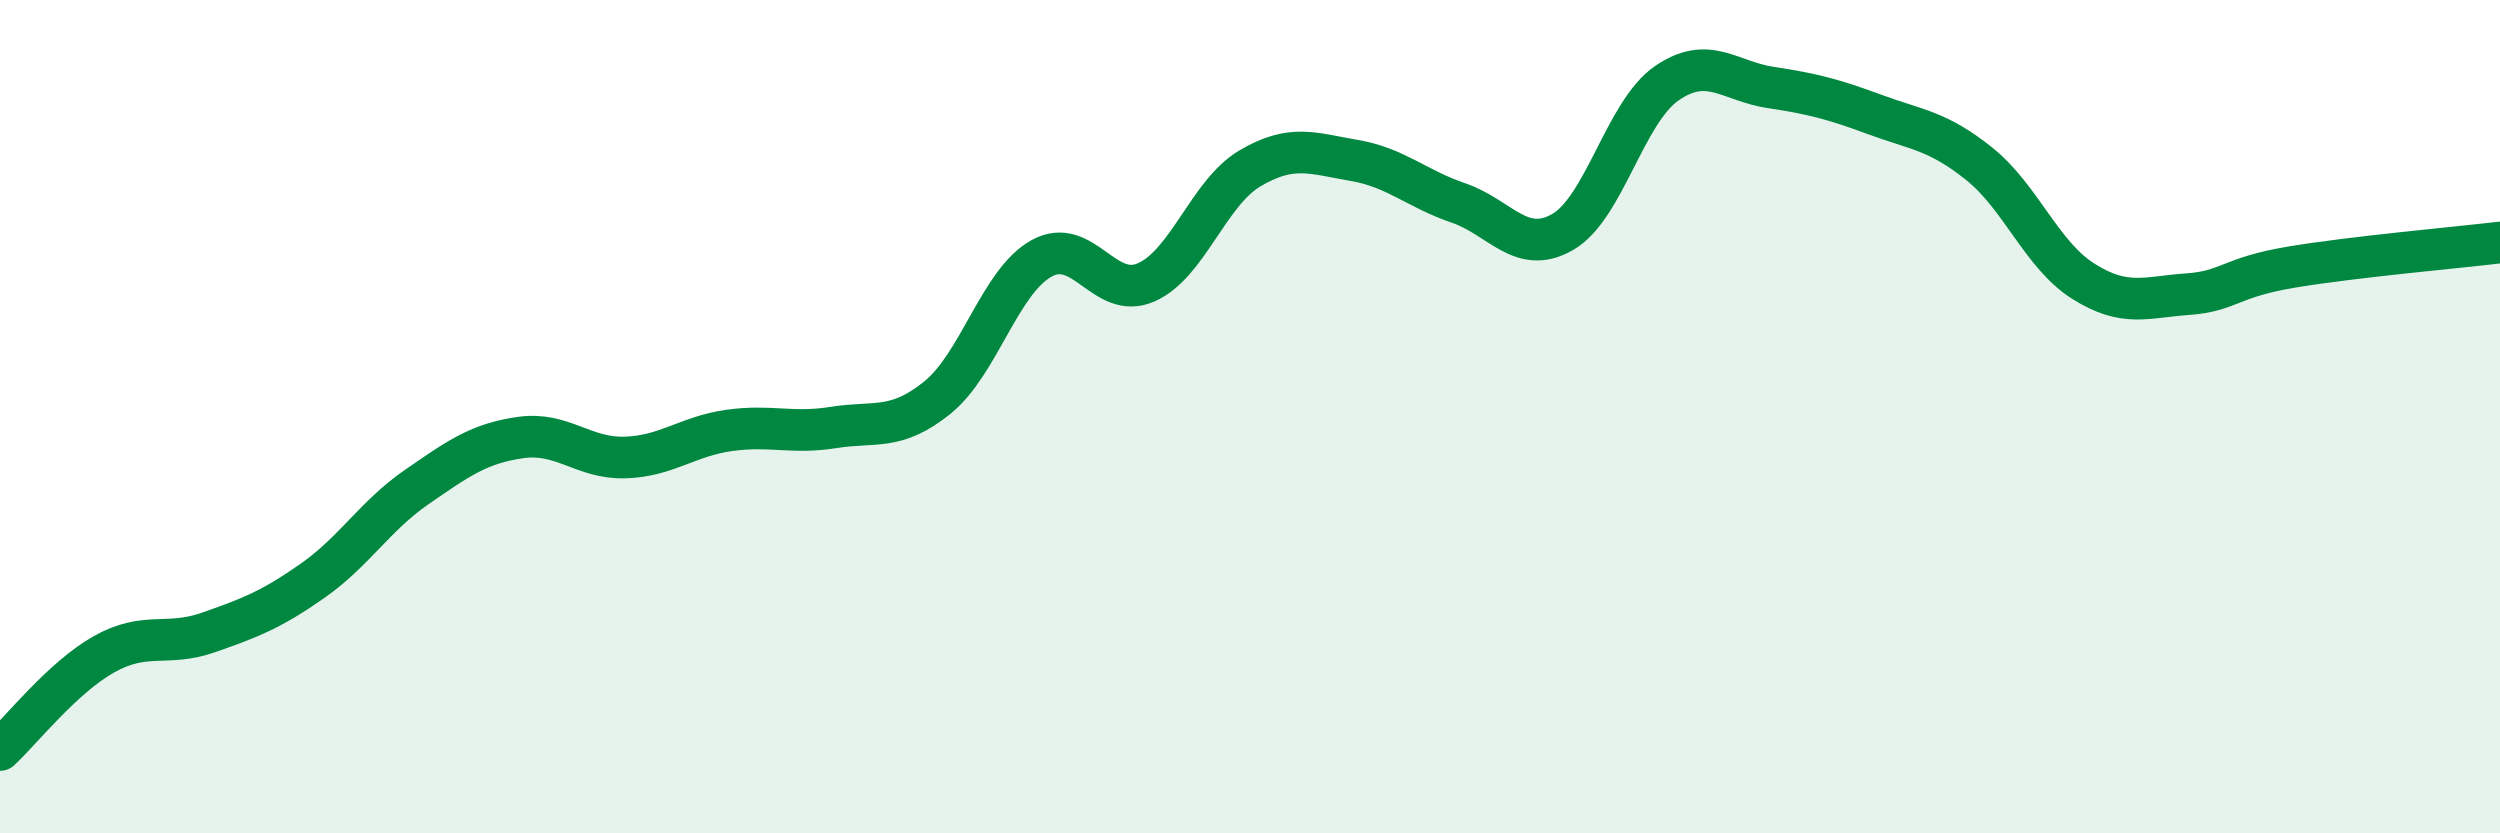
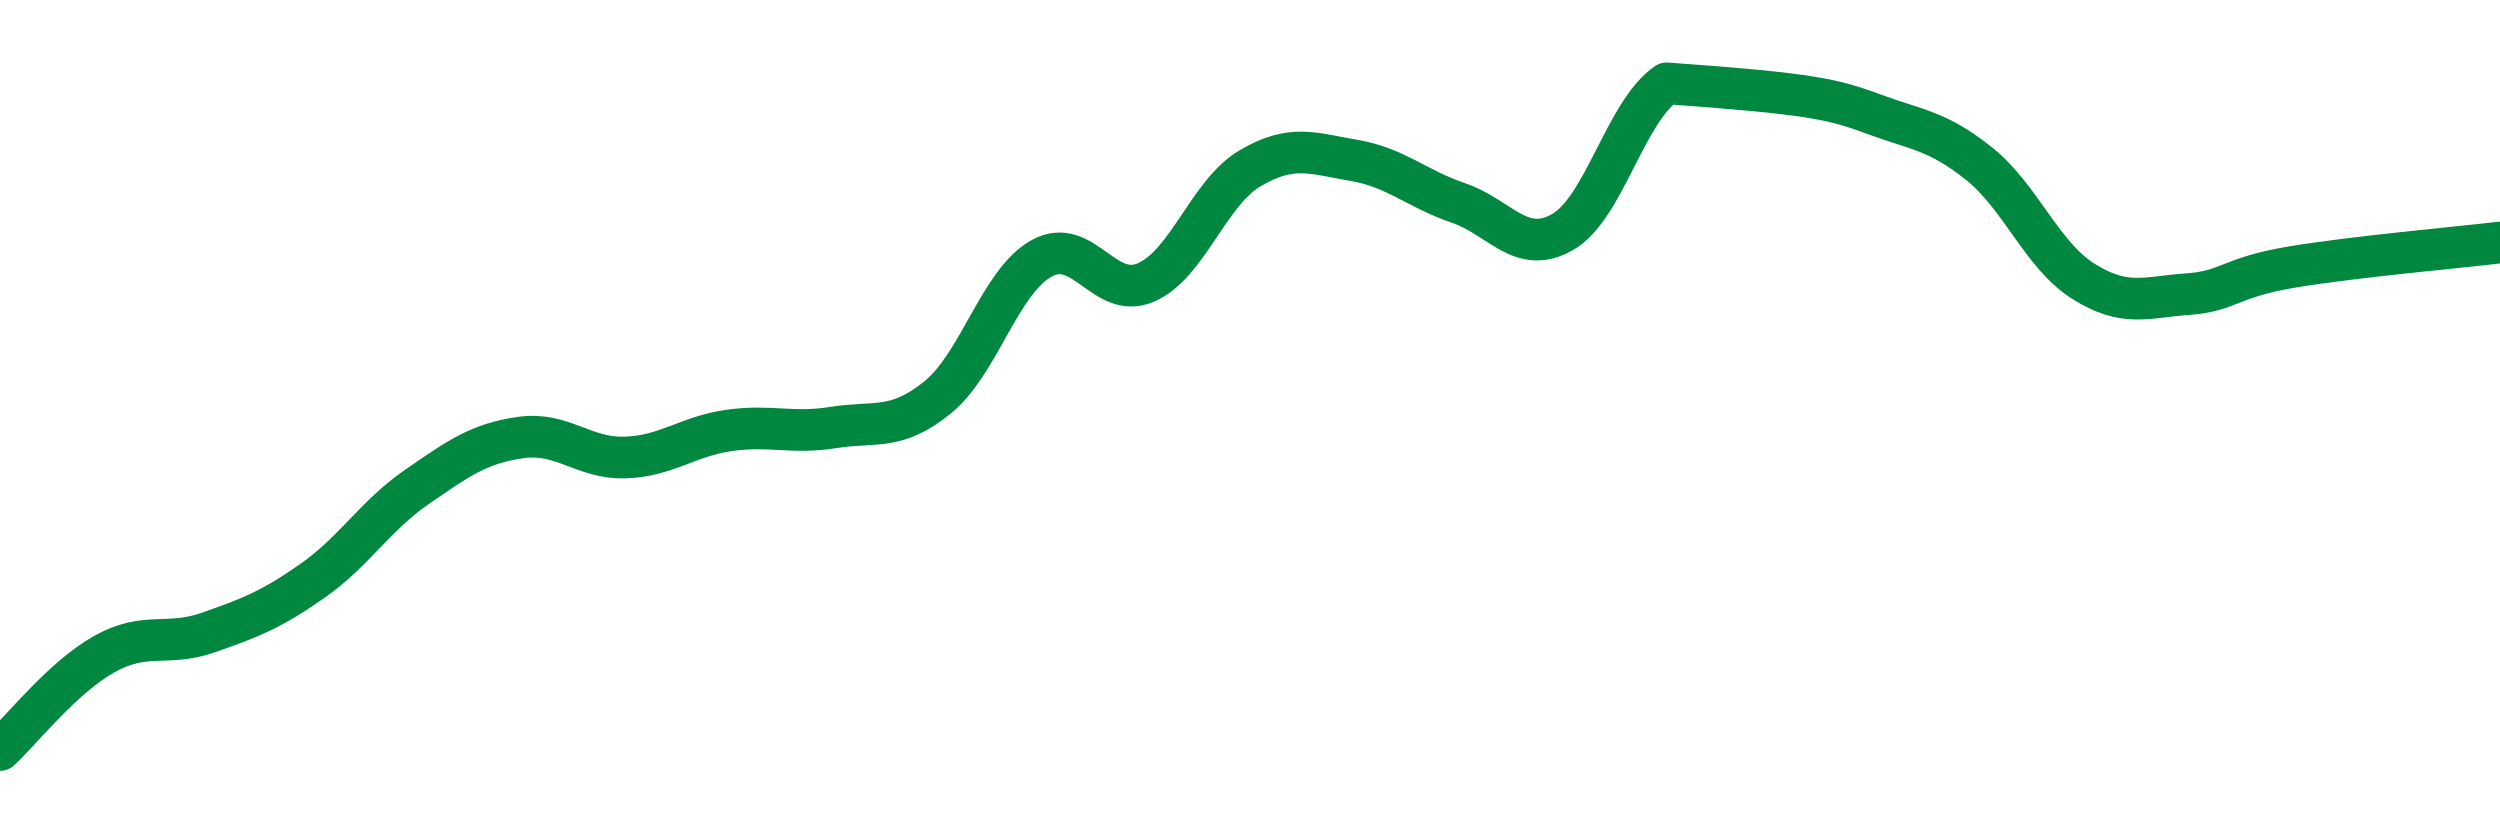
<svg xmlns="http://www.w3.org/2000/svg" width="60" height="20" viewBox="0 0 60 20">
-   <path d="M 0,18 C 0.5,17.54 1.5,16.26 2.5,15.7 C 3.5,15.14 4,15.53 5,15.18 C 6,14.83 6.5,14.64 7.5,13.94 C 8.5,13.24 9,12.38 10,11.69 C 11,11 11.5,10.64 12.5,10.5 C 13.5,10.36 14,11.01 15,10.98 C 16,10.95 16.5,10.47 17.5,10.33 C 18.5,10.19 19,10.42 20,10.26 C 21,10.1 21.5,10.35 22.5,9.54 C 23.5,8.73 24,6.75 25,6.2 C 26,5.65 26.5,7.21 27.5,6.78 C 28.5,6.35 29,4.63 30,4.04 C 31,3.45 31.5,3.68 32.5,3.85 C 33.5,4.02 34,4.53 35,4.87 C 36,5.21 36.5,6.14 37.5,5.57 C 38.5,5 39,2.69 40,2 C 41,1.31 41.5,1.95 42.5,2.1 C 43.5,2.25 44,2.38 45,2.75 C 46,3.12 46.5,3.13 47.5,3.93 C 48.5,4.73 49,6.12 50,6.75 C 51,7.38 51.5,7.13 52.5,7.06 C 53.5,6.99 53.5,6.66 55,6.41 C 56.5,6.16 59,5.94 60,5.82L60 20L0 20Z" fill="#008740" opacity="0.1" stroke-linecap="round" stroke-linejoin="round" />
-   <path d="M 0,18 C 0.5,17.54 1.5,16.26 2.5,15.7 C 3.5,15.14 4,15.53 5,15.18 C 6,14.83 6.5,14.64 7.5,13.94 C 8.5,13.24 9,12.38 10,11.69 C 11,11 11.5,10.64 12.5,10.5 C 13.5,10.36 14,11.01 15,10.98 C 16,10.95 16.5,10.47 17.5,10.33 C 18.5,10.19 19,10.42 20,10.26 C 21,10.1 21.5,10.35 22.5,9.54 C 23.5,8.73 24,6.75 25,6.2 C 26,5.65 26.5,7.21 27.5,6.78 C 28.5,6.35 29,4.63 30,4.04 C 31,3.45 31.5,3.68 32.5,3.85 C 33.5,4.02 34,4.53 35,4.87 C 36,5.21 36.5,6.14 37.5,5.57 C 38.5,5 39,2.69 40,2 C 41,1.31 41.5,1.95 42.5,2.1 C 43.5,2.25 44,2.38 45,2.75 C 46,3.12 46.5,3.13 47.5,3.93 C 48.5,4.73 49,6.12 50,6.75 C 51,7.38 51.5,7.13 52.5,7.06 C 53.5,6.99 53.5,6.66 55,6.41 C 56.5,6.16 59,5.94 60,5.82" stroke="#008740" stroke-width="1" fill="none" stroke-linecap="round" stroke-linejoin="round" />
+   <path d="M 0,18 C 0.5,17.54 1.5,16.26 2.5,15.7 C 3.5,15.14 4,15.53 5,15.18 C 6,14.83 6.5,14.64 7.5,13.94 C 8.5,13.24 9,12.38 10,11.69 C 11,11 11.5,10.64 12.5,10.5 C 13.5,10.36 14,11.01 15,10.98 C 16,10.95 16.5,10.47 17.5,10.33 C 18.5,10.19 19,10.42 20,10.26 C 21,10.1 21.5,10.35 22.5,9.54 C 23.5,8.73 24,6.75 25,6.2 C 26,5.65 26.5,7.21 27.5,6.78 C 28.5,6.35 29,4.63 30,4.04 C 31,3.45 31.5,3.68 32.5,3.85 C 33.5,4.02 34,4.53 35,4.87 C 36,5.21 36.5,6.14 37.5,5.57 C 38.5,5 39,2.69 40,2 C 43.5,2.25 44,2.38 45,2.75 C 46,3.12 46.5,3.13 47.5,3.93 C 48.5,4.73 49,6.12 50,6.75 C 51,7.38 51.5,7.13 52.5,7.06 C 53.5,6.99 53.5,6.66 55,6.41 C 56.5,6.16 59,5.94 60,5.82" stroke="#008740" stroke-width="1" fill="none" stroke-linecap="round" stroke-linejoin="round" />
</svg>